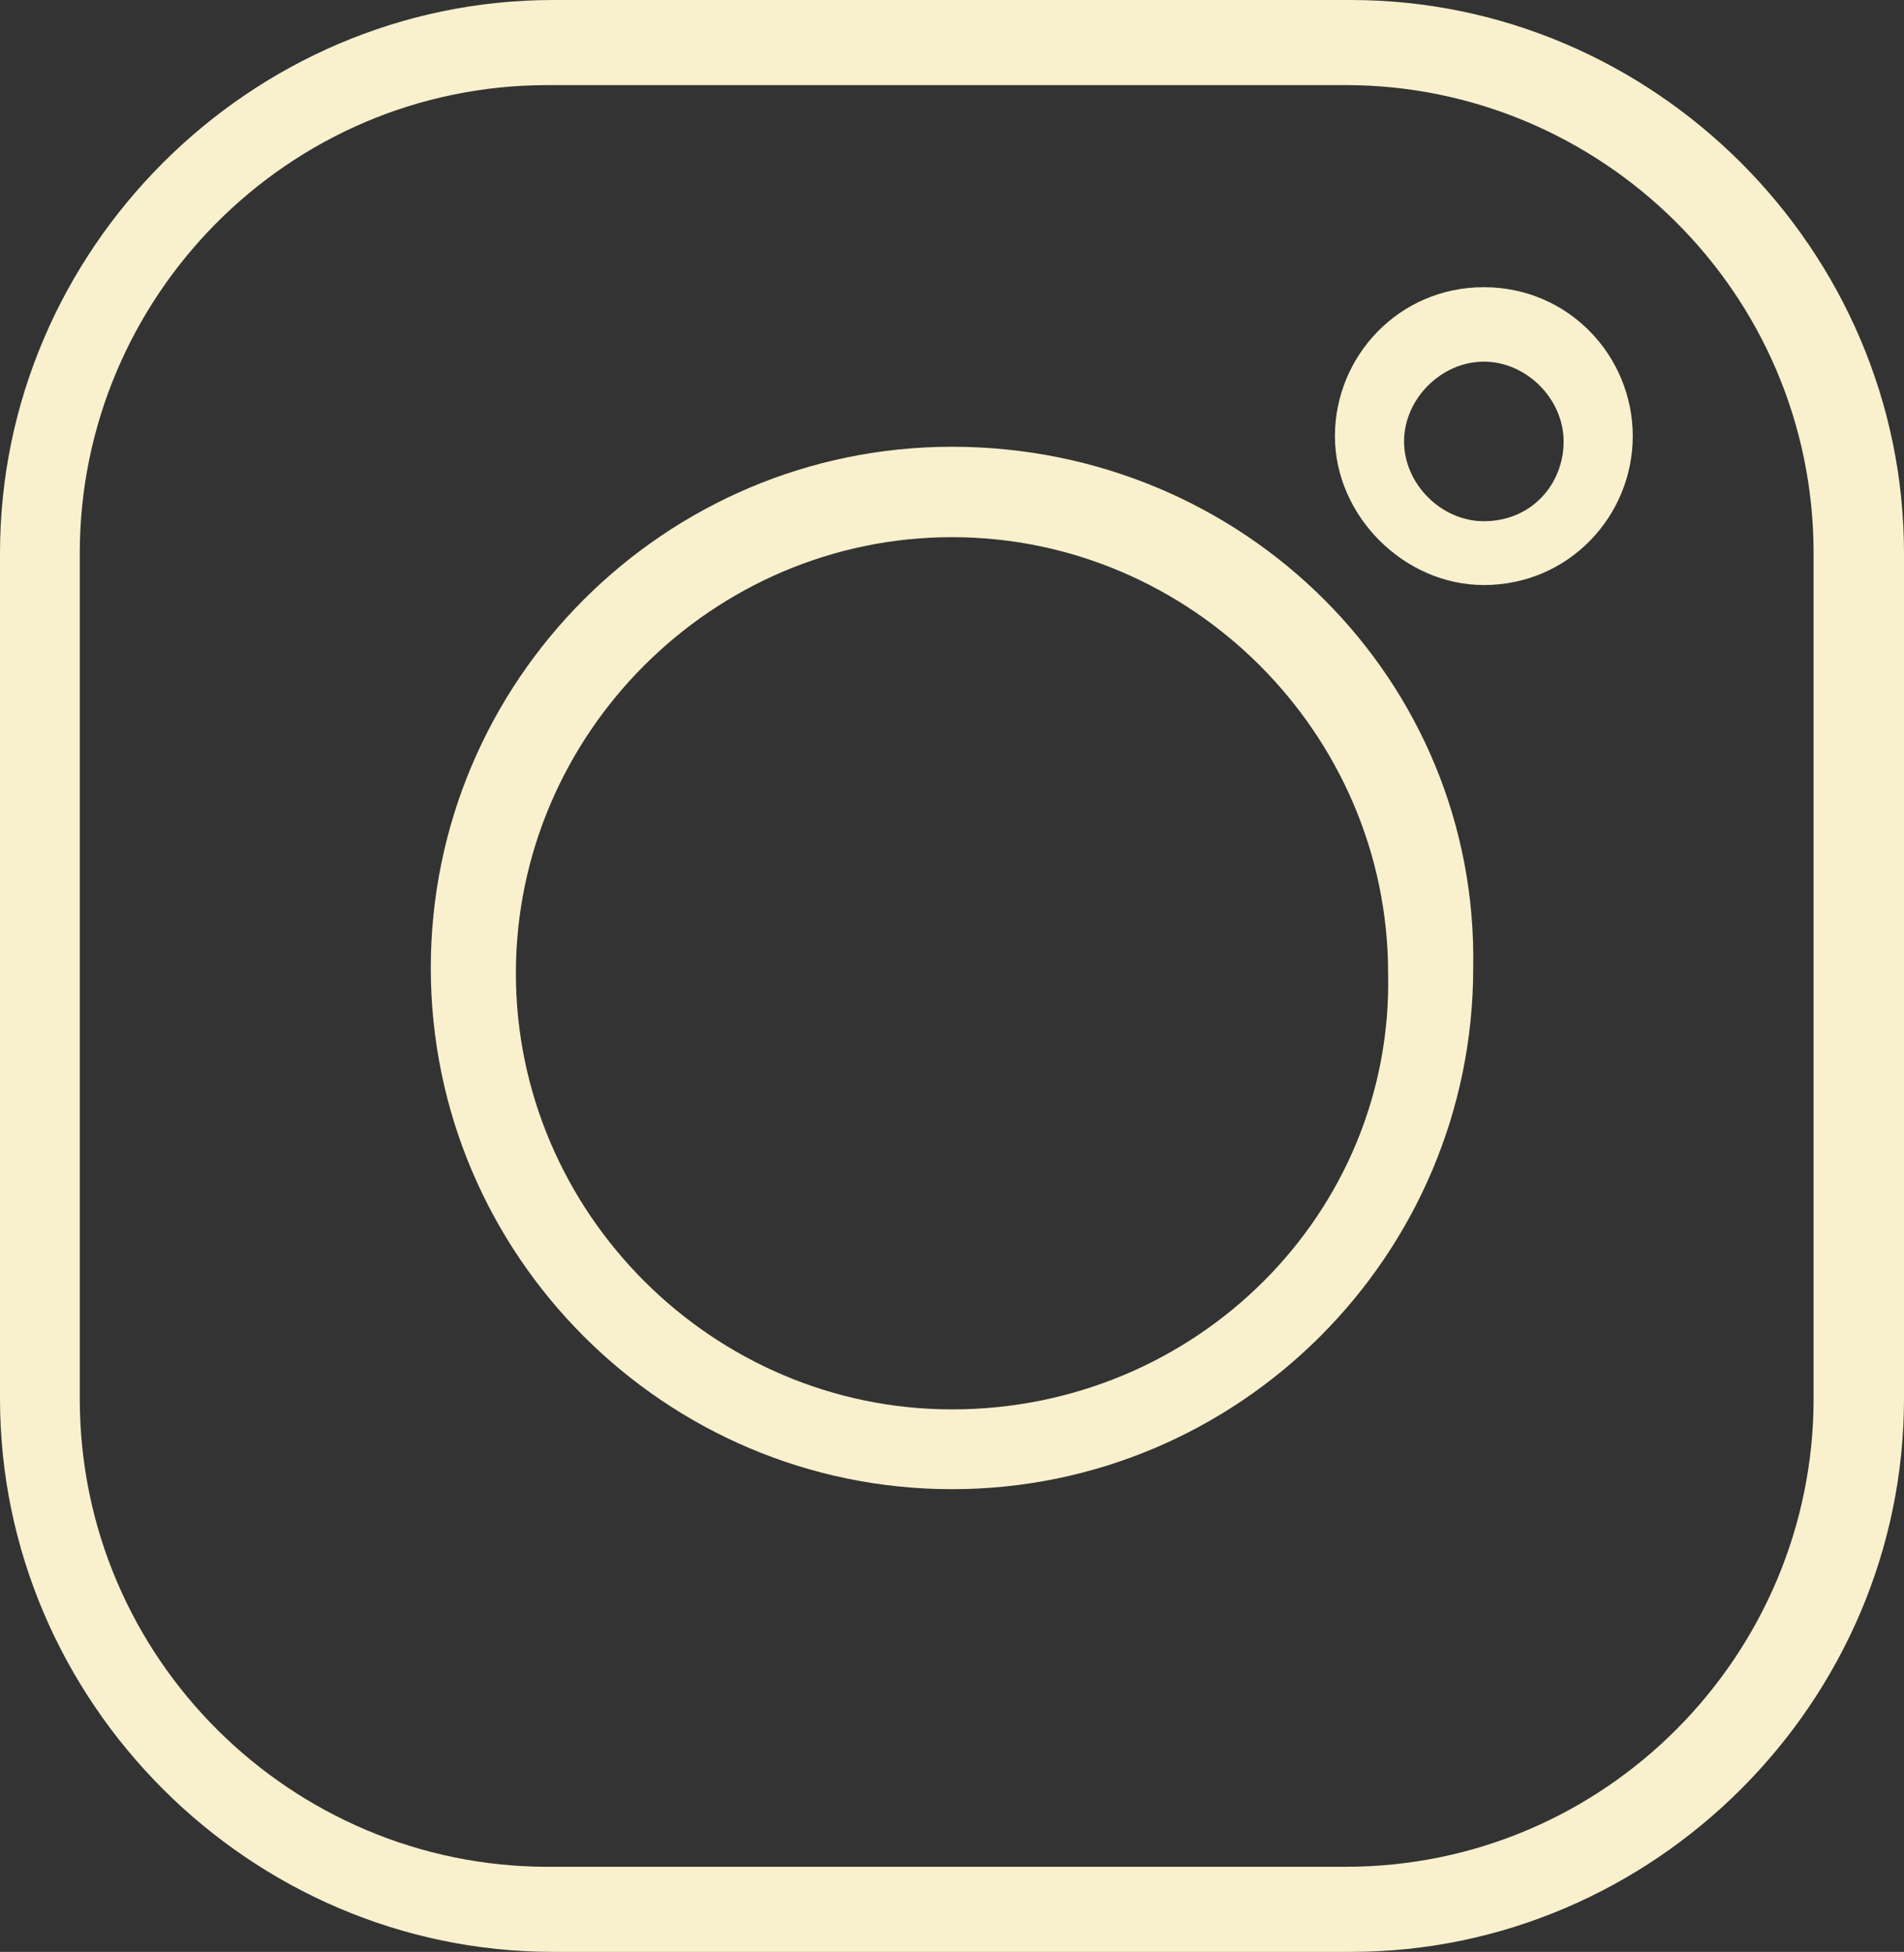
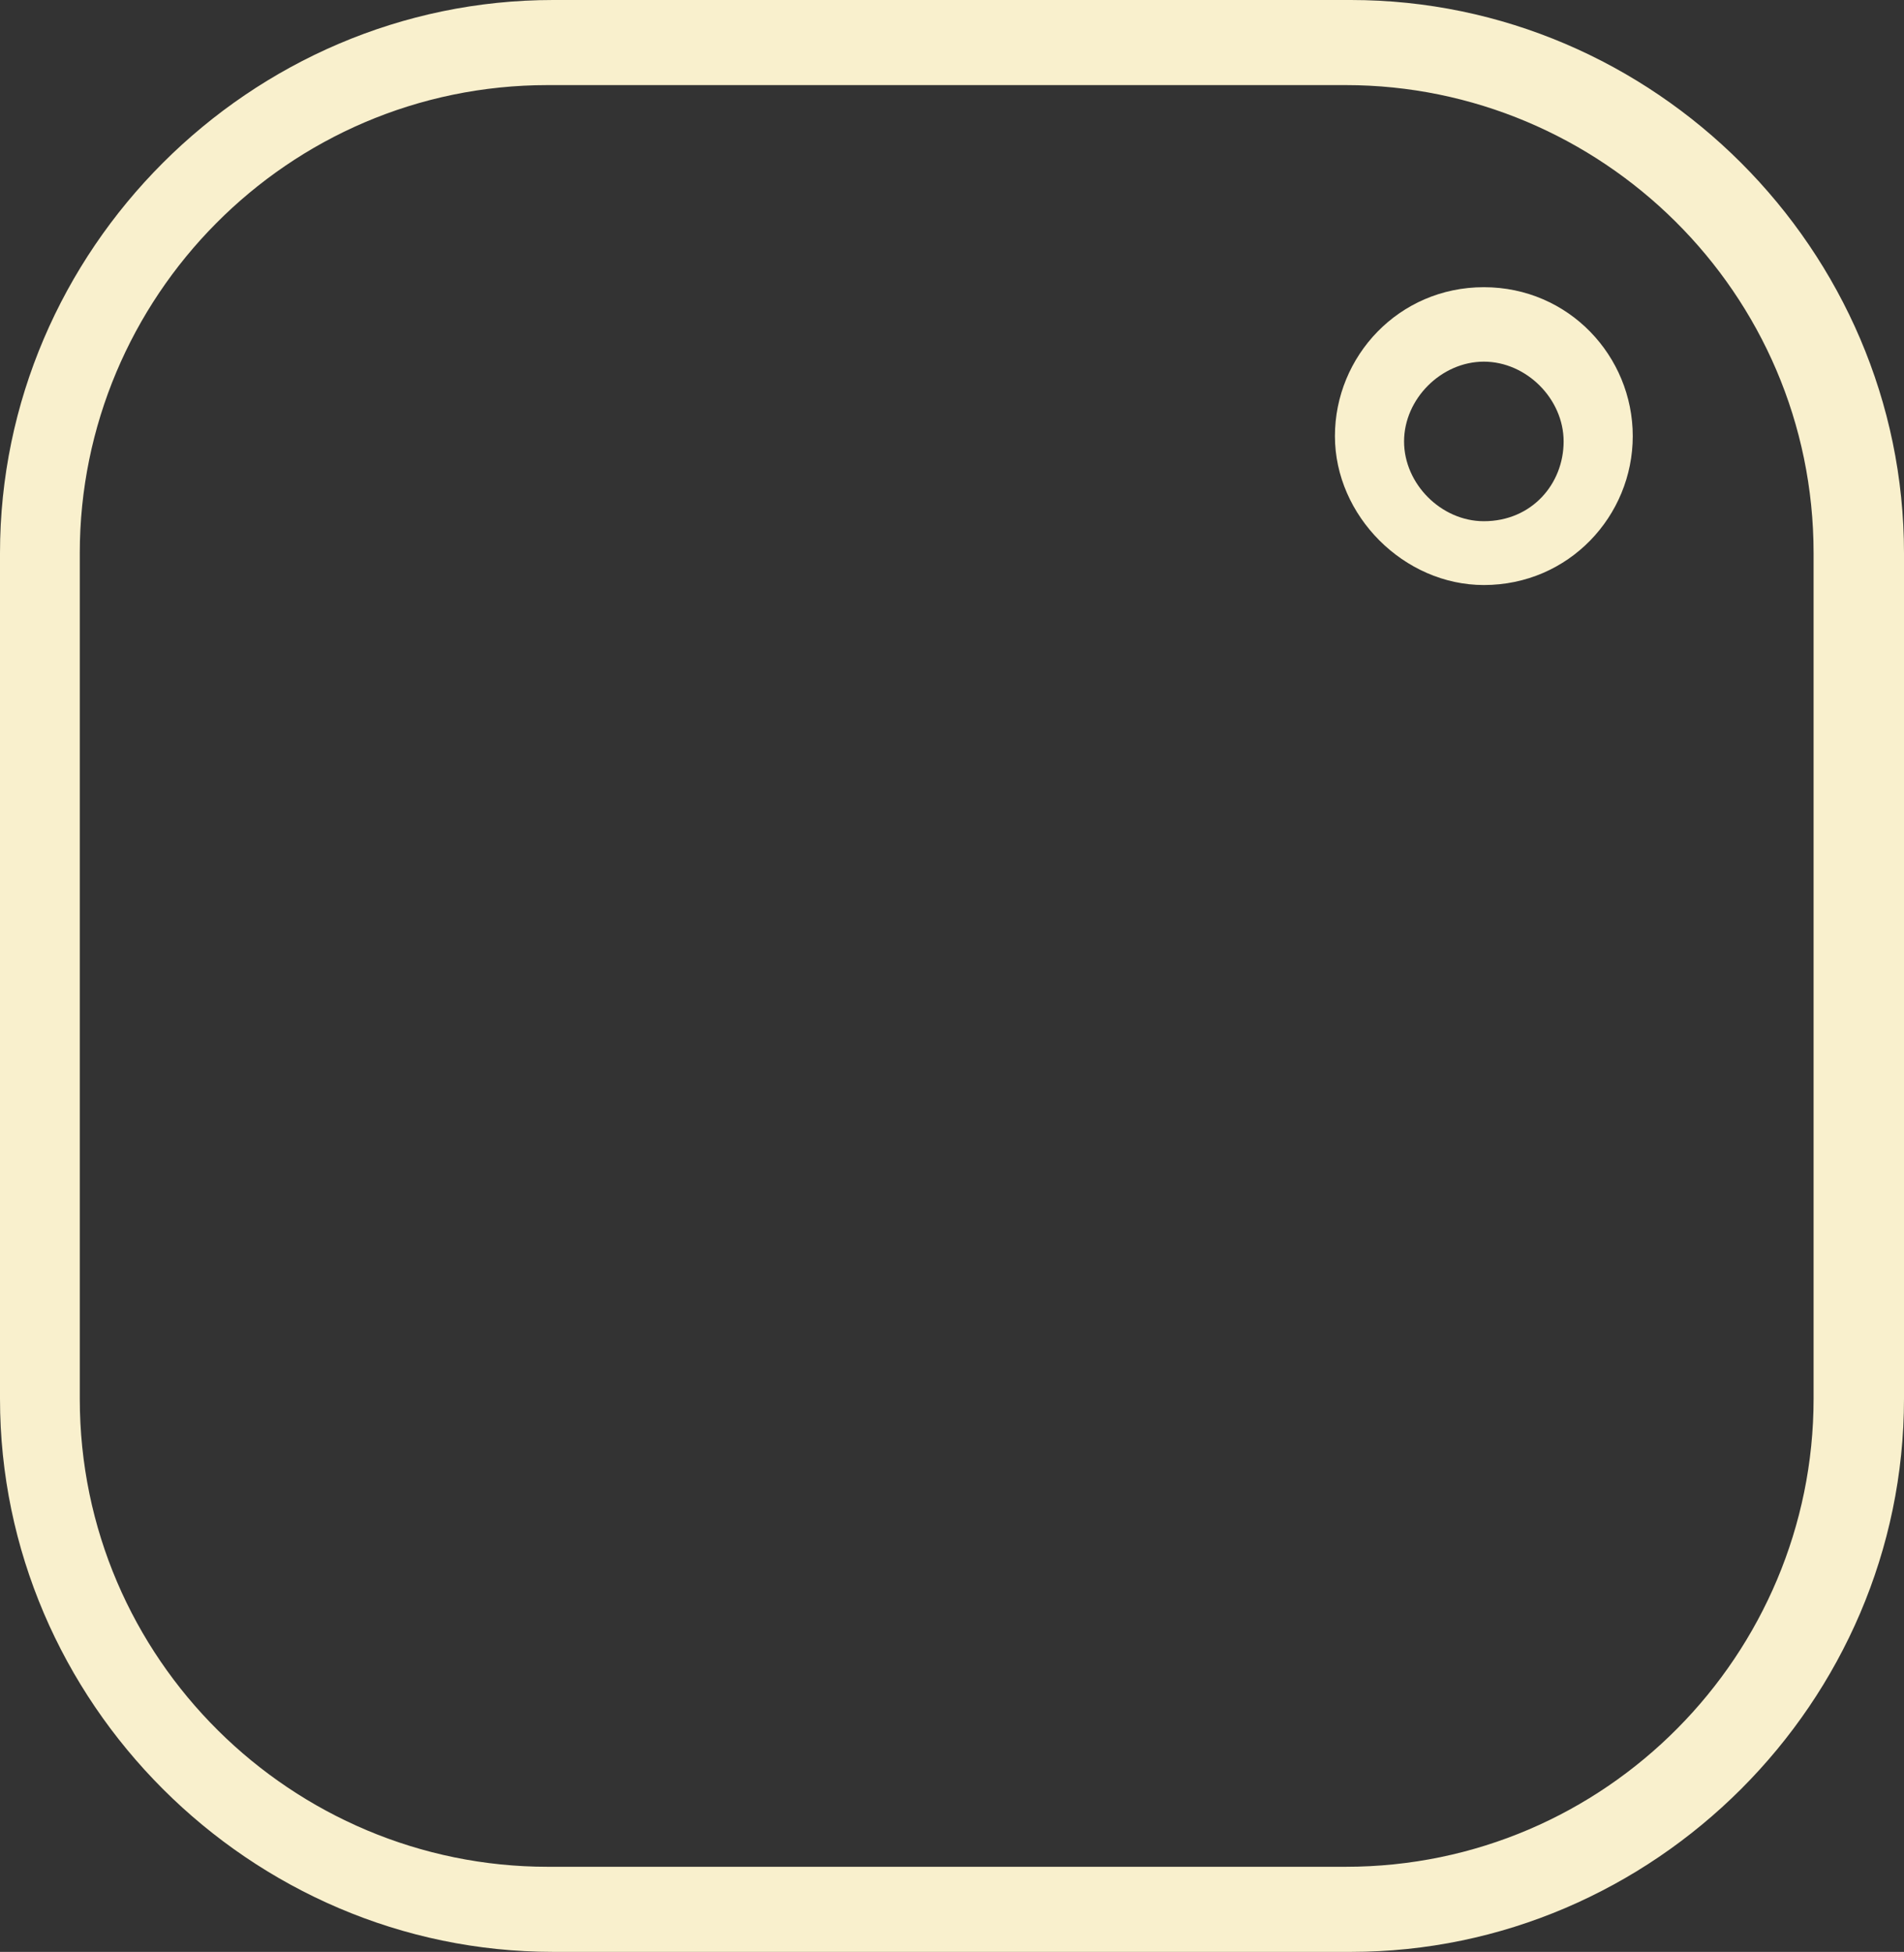
<svg xmlns="http://www.w3.org/2000/svg" version="1.1" id="Layer_1" x="0px" y="0px" viewBox="0 0 35.8 36.7" style="enable-background:new 0 0 35.8 36.7;" xml:space="preserve">
  <rect x="0" y="0" width="35.8" height="36.7" fill="#333333" stroke="none" />
  <style type="text/css">
	.st0{fill:#F9F0CD;}
</style>
  <path class="st0" d="M34.1,26.3c0,4.8-3.9,8.8-8.8,8.8h-15c-4.8,0-8.8-3.9-8.8-8.8V10.4c0-4.8,3.9-8.8,8.8-8.8h15  c4.8,0,8.8,3.9,8.8,8.8V26.3z M25.4,0h-15C4.7,0,0,4.7,0,10.4v15.9c0,5.7,4.7,10.4,10.4,10.4h15c5.7,0,10.4-4.7,10.4-10.4V10.4  C35.8,4.7,31.1,0,25.4,0" />
-   <path class="st0" d="M17.9,26.5c-4.5,0-8.2-3.7-8.2-8.2c0-4.5,3.7-8.2,8.2-8.2c4.5,0,8.2,3.7,8.2,8.2C26.2,22.8,22.5,26.5,17.9,26.5   M17.9,8.4c-5.4,0-9.8,4.4-9.8,9.8c0,5.4,4.4,9.8,9.8,9.8c5.4,0,9.8-4.4,9.8-9.8C27.8,12.8,23.4,8.4,17.9,8.4" />
  <path class="st0" d="M27.9,9.8c-0.8,0-1.5-0.7-1.5-1.5s0.7-1.5,1.5-1.5c0.8,0,1.5,0.7,1.5,1.5S28.8,9.8,27.9,9.8 M27.9,5.4  c-1.6,0-2.8,1.3-2.8,2.8s1.3,2.8,2.8,2.8c1.6,0,2.8-1.3,2.8-2.8S29.5,5.4,27.9,5.4" />
</svg>